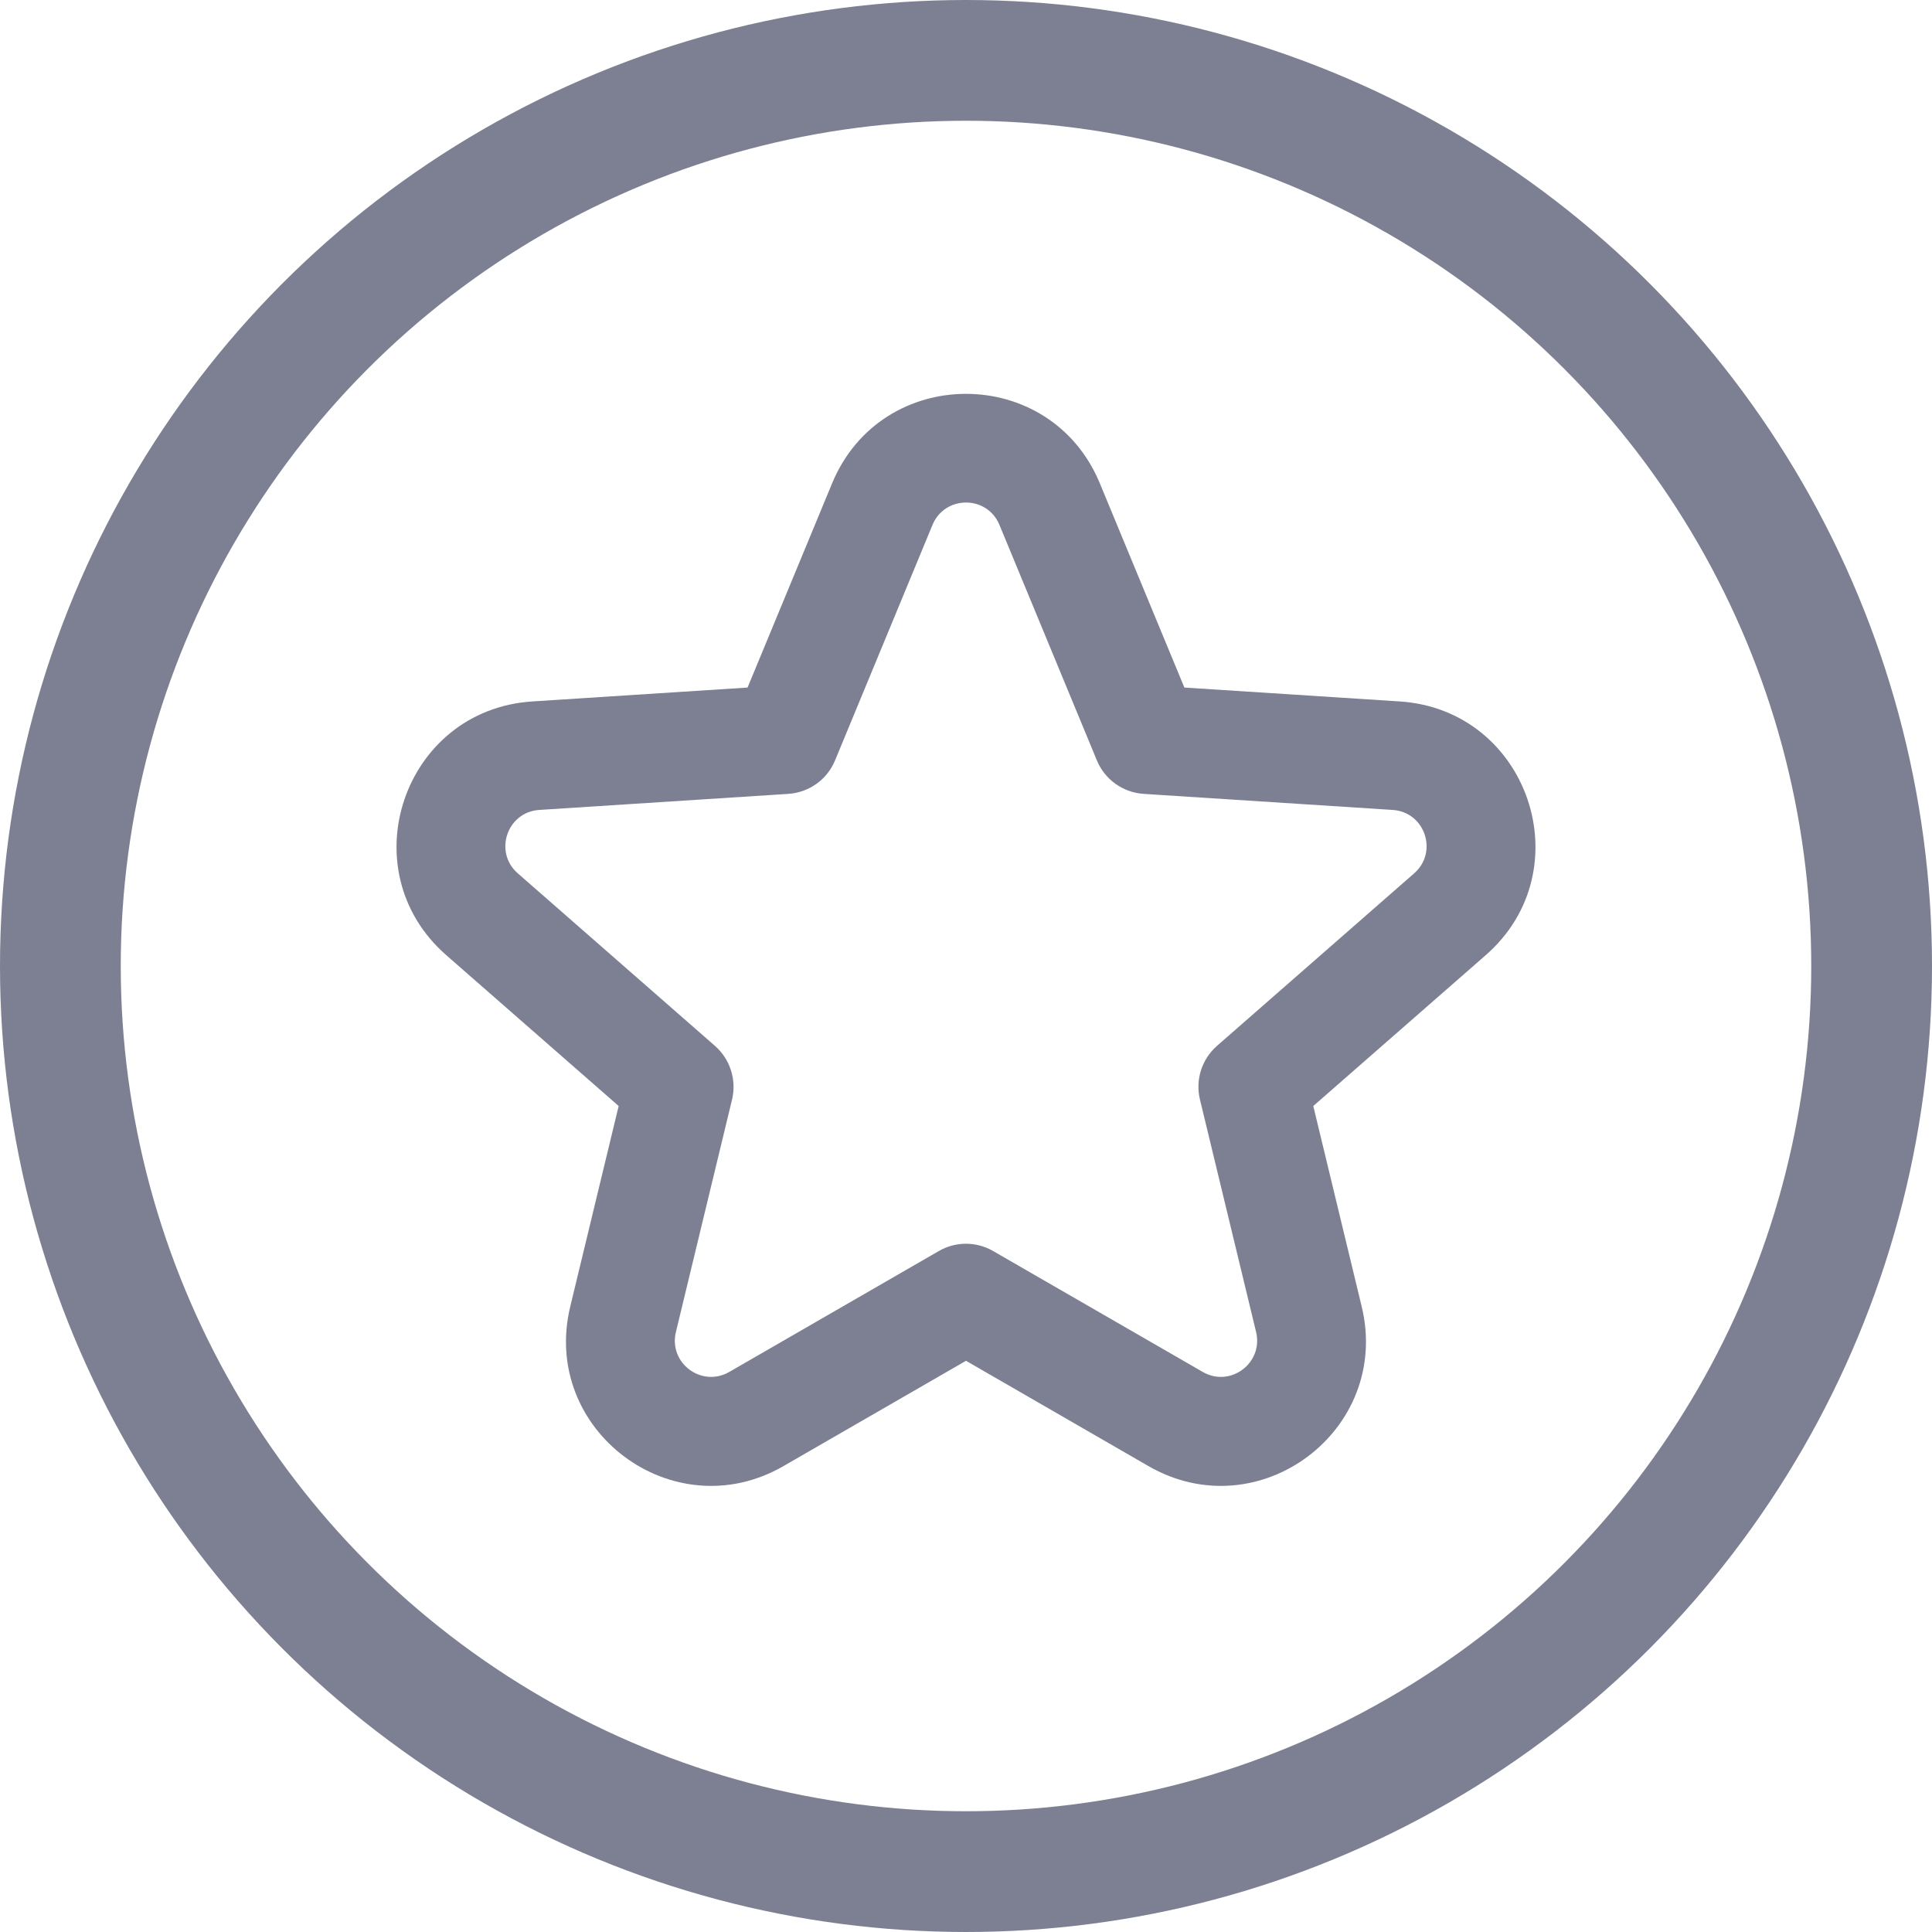
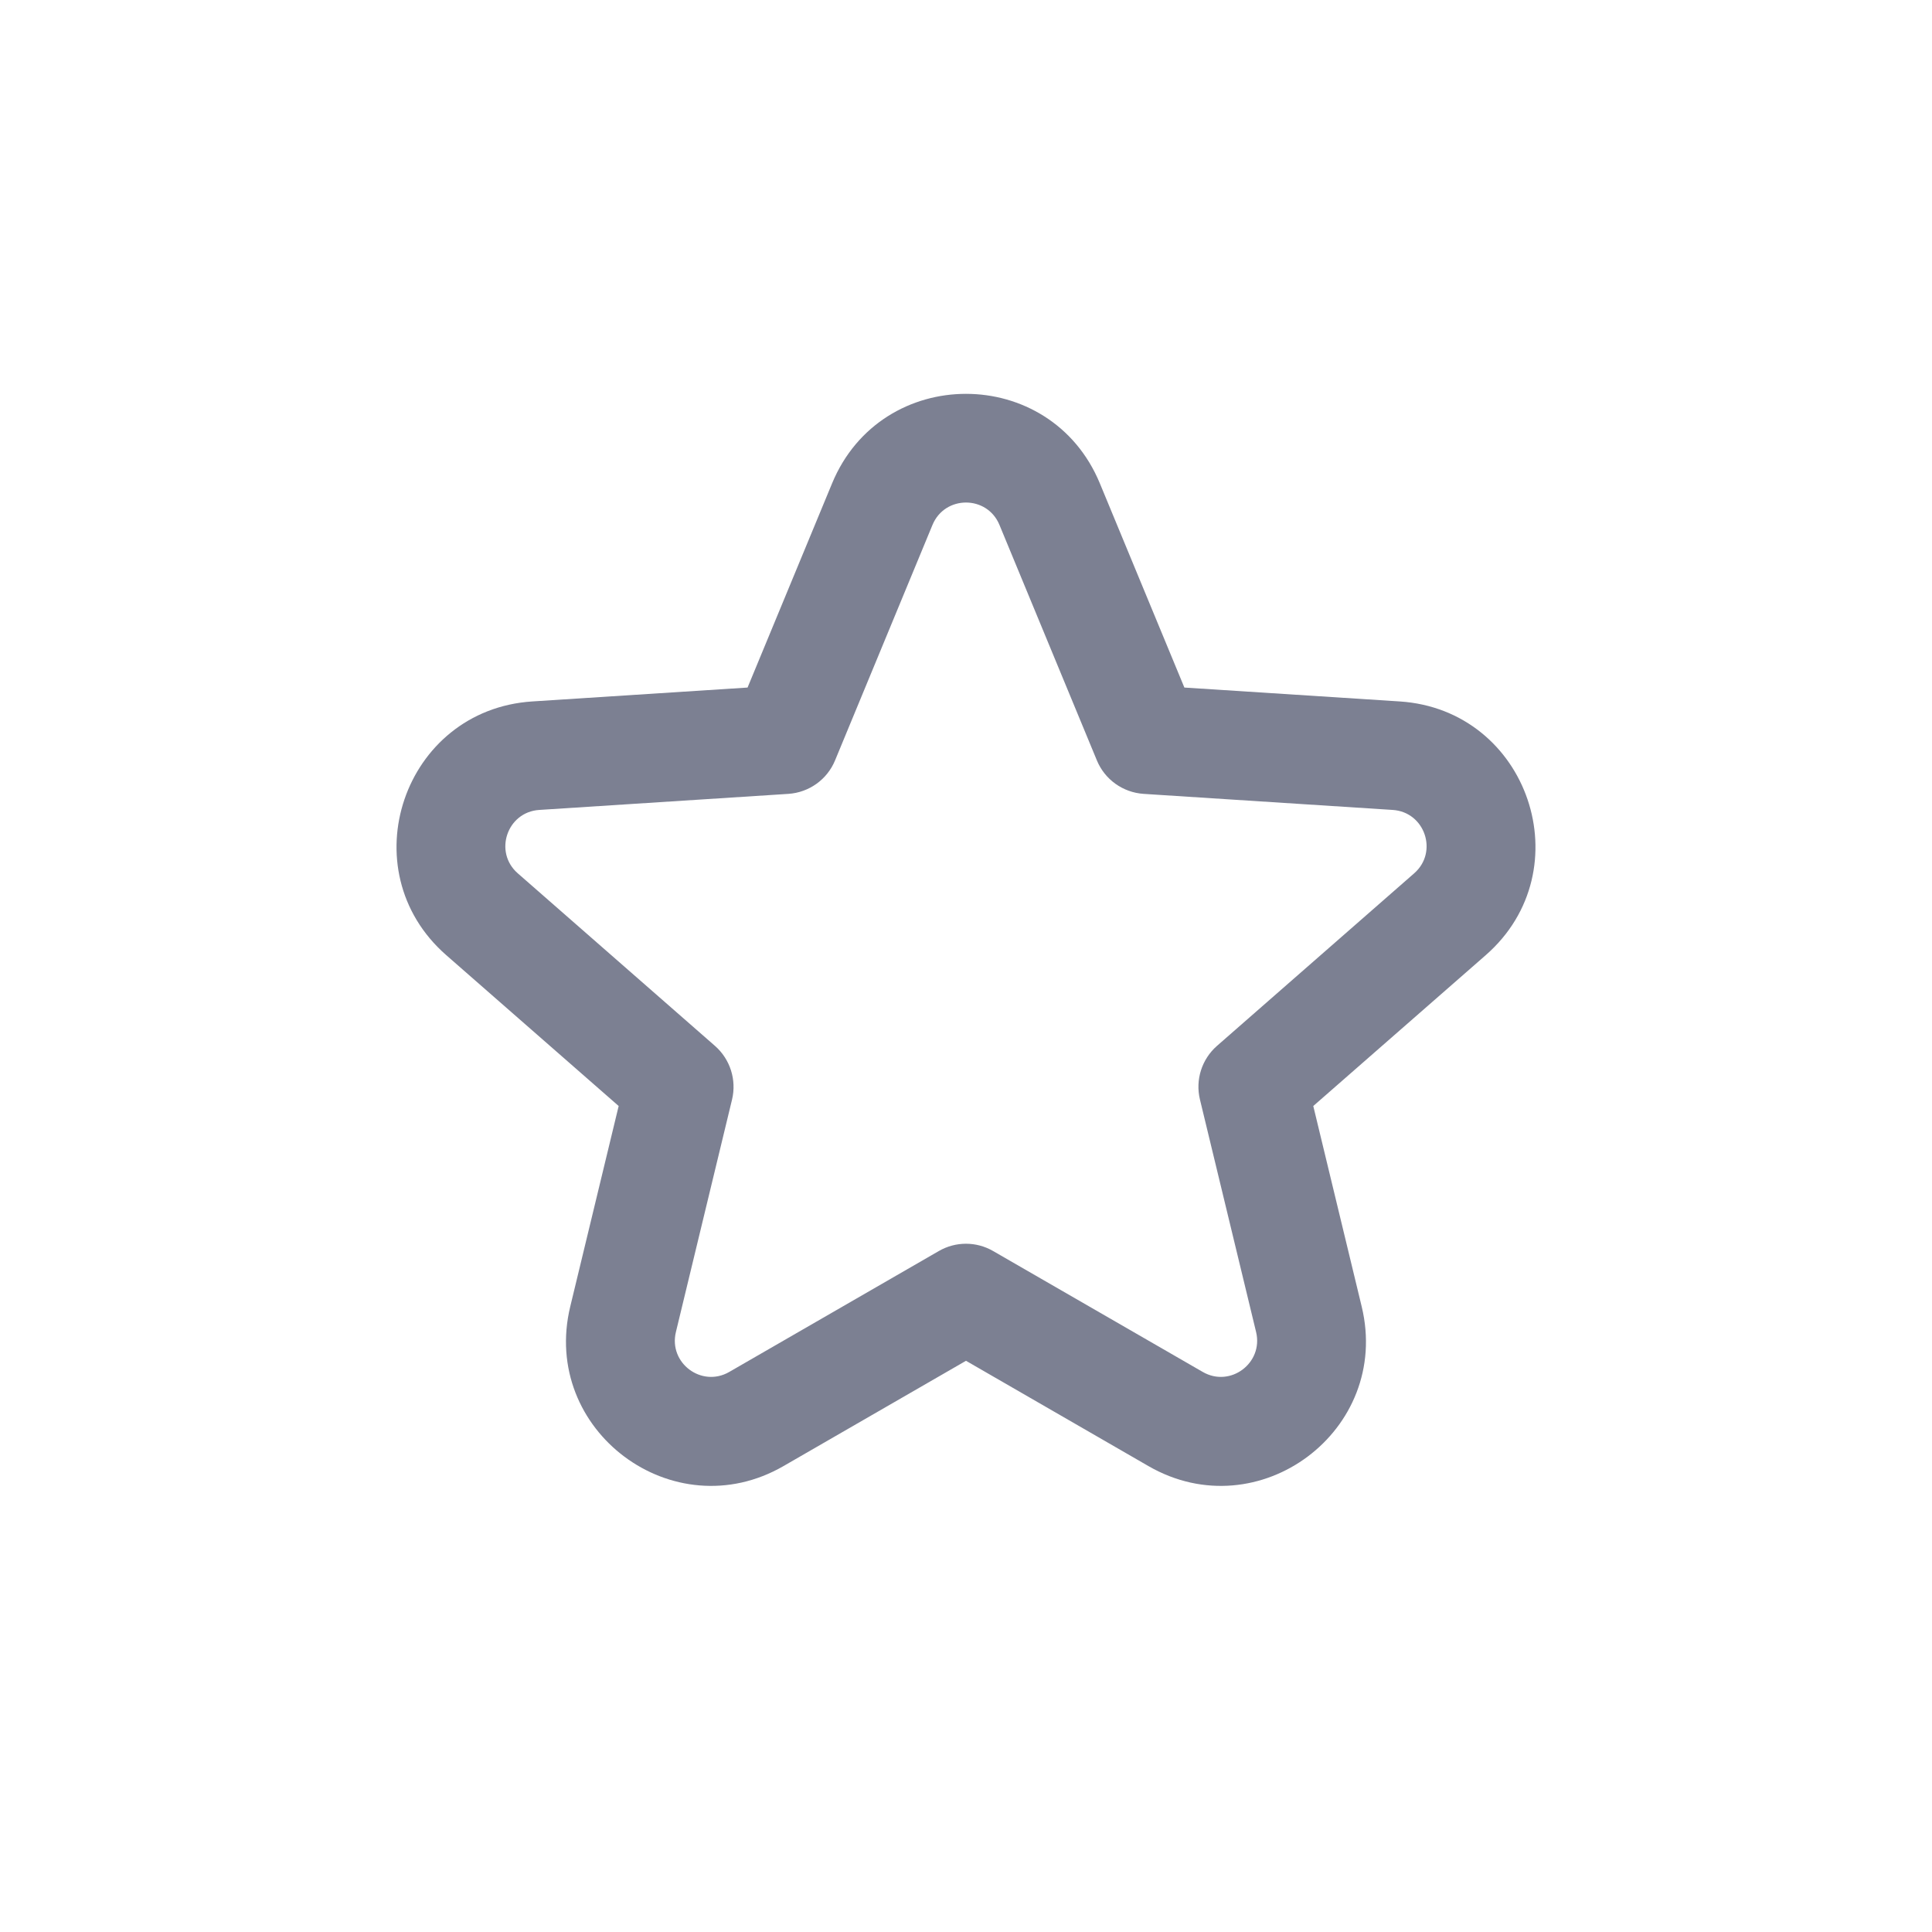
<svg xmlns="http://www.w3.org/2000/svg" width="32" height="32" viewBox="0 0 32 32" fill="none">
-   <circle cx="16" cy="16" r="15" stroke="#7C8092" stroke-width="2" />
  <path fill-rule="evenodd" clip-rule="evenodd" d="M16.554 8.694C16.35 8.2 15.65 8.2 15.445 8.694L13.831 12.595C13.7 12.912 13.4 13.126 13.058 13.149L8.932 13.415C8.398 13.449 8.173 14.113 8.576 14.465L11.842 17.323C12.094 17.544 12.203 17.886 12.125 18.212L11.195 22.063C11.071 22.576 11.621 22.987 12.078 22.724L15.55 20.721C15.828 20.56 16.171 20.56 16.449 20.721L19.922 22.724C20.378 22.987 20.928 22.576 20.805 22.063L19.875 18.212C19.796 17.886 19.905 17.544 20.157 17.323L23.423 14.465C23.826 14.113 23.601 13.449 23.067 13.415L18.942 13.149C18.599 13.126 18.299 12.912 18.168 12.595L16.554 8.694ZM13.782 8.006C14.6 6.029 17.399 6.029 18.217 8.006L19.617 11.388L23.183 11.618C25.319 11.756 26.22 14.41 24.609 15.82L21.752 18.319L22.554 21.641C23.049 23.691 20.849 25.337 19.022 24.283L16 22.539L12.977 24.283C11.151 25.337 8.95 23.691 9.445 21.641L10.247 18.319L7.391 15.82C5.78 14.41 6.68 11.756 8.817 11.618L12.382 11.388L13.782 8.006Z" fill="#7C8092" />
</svg>